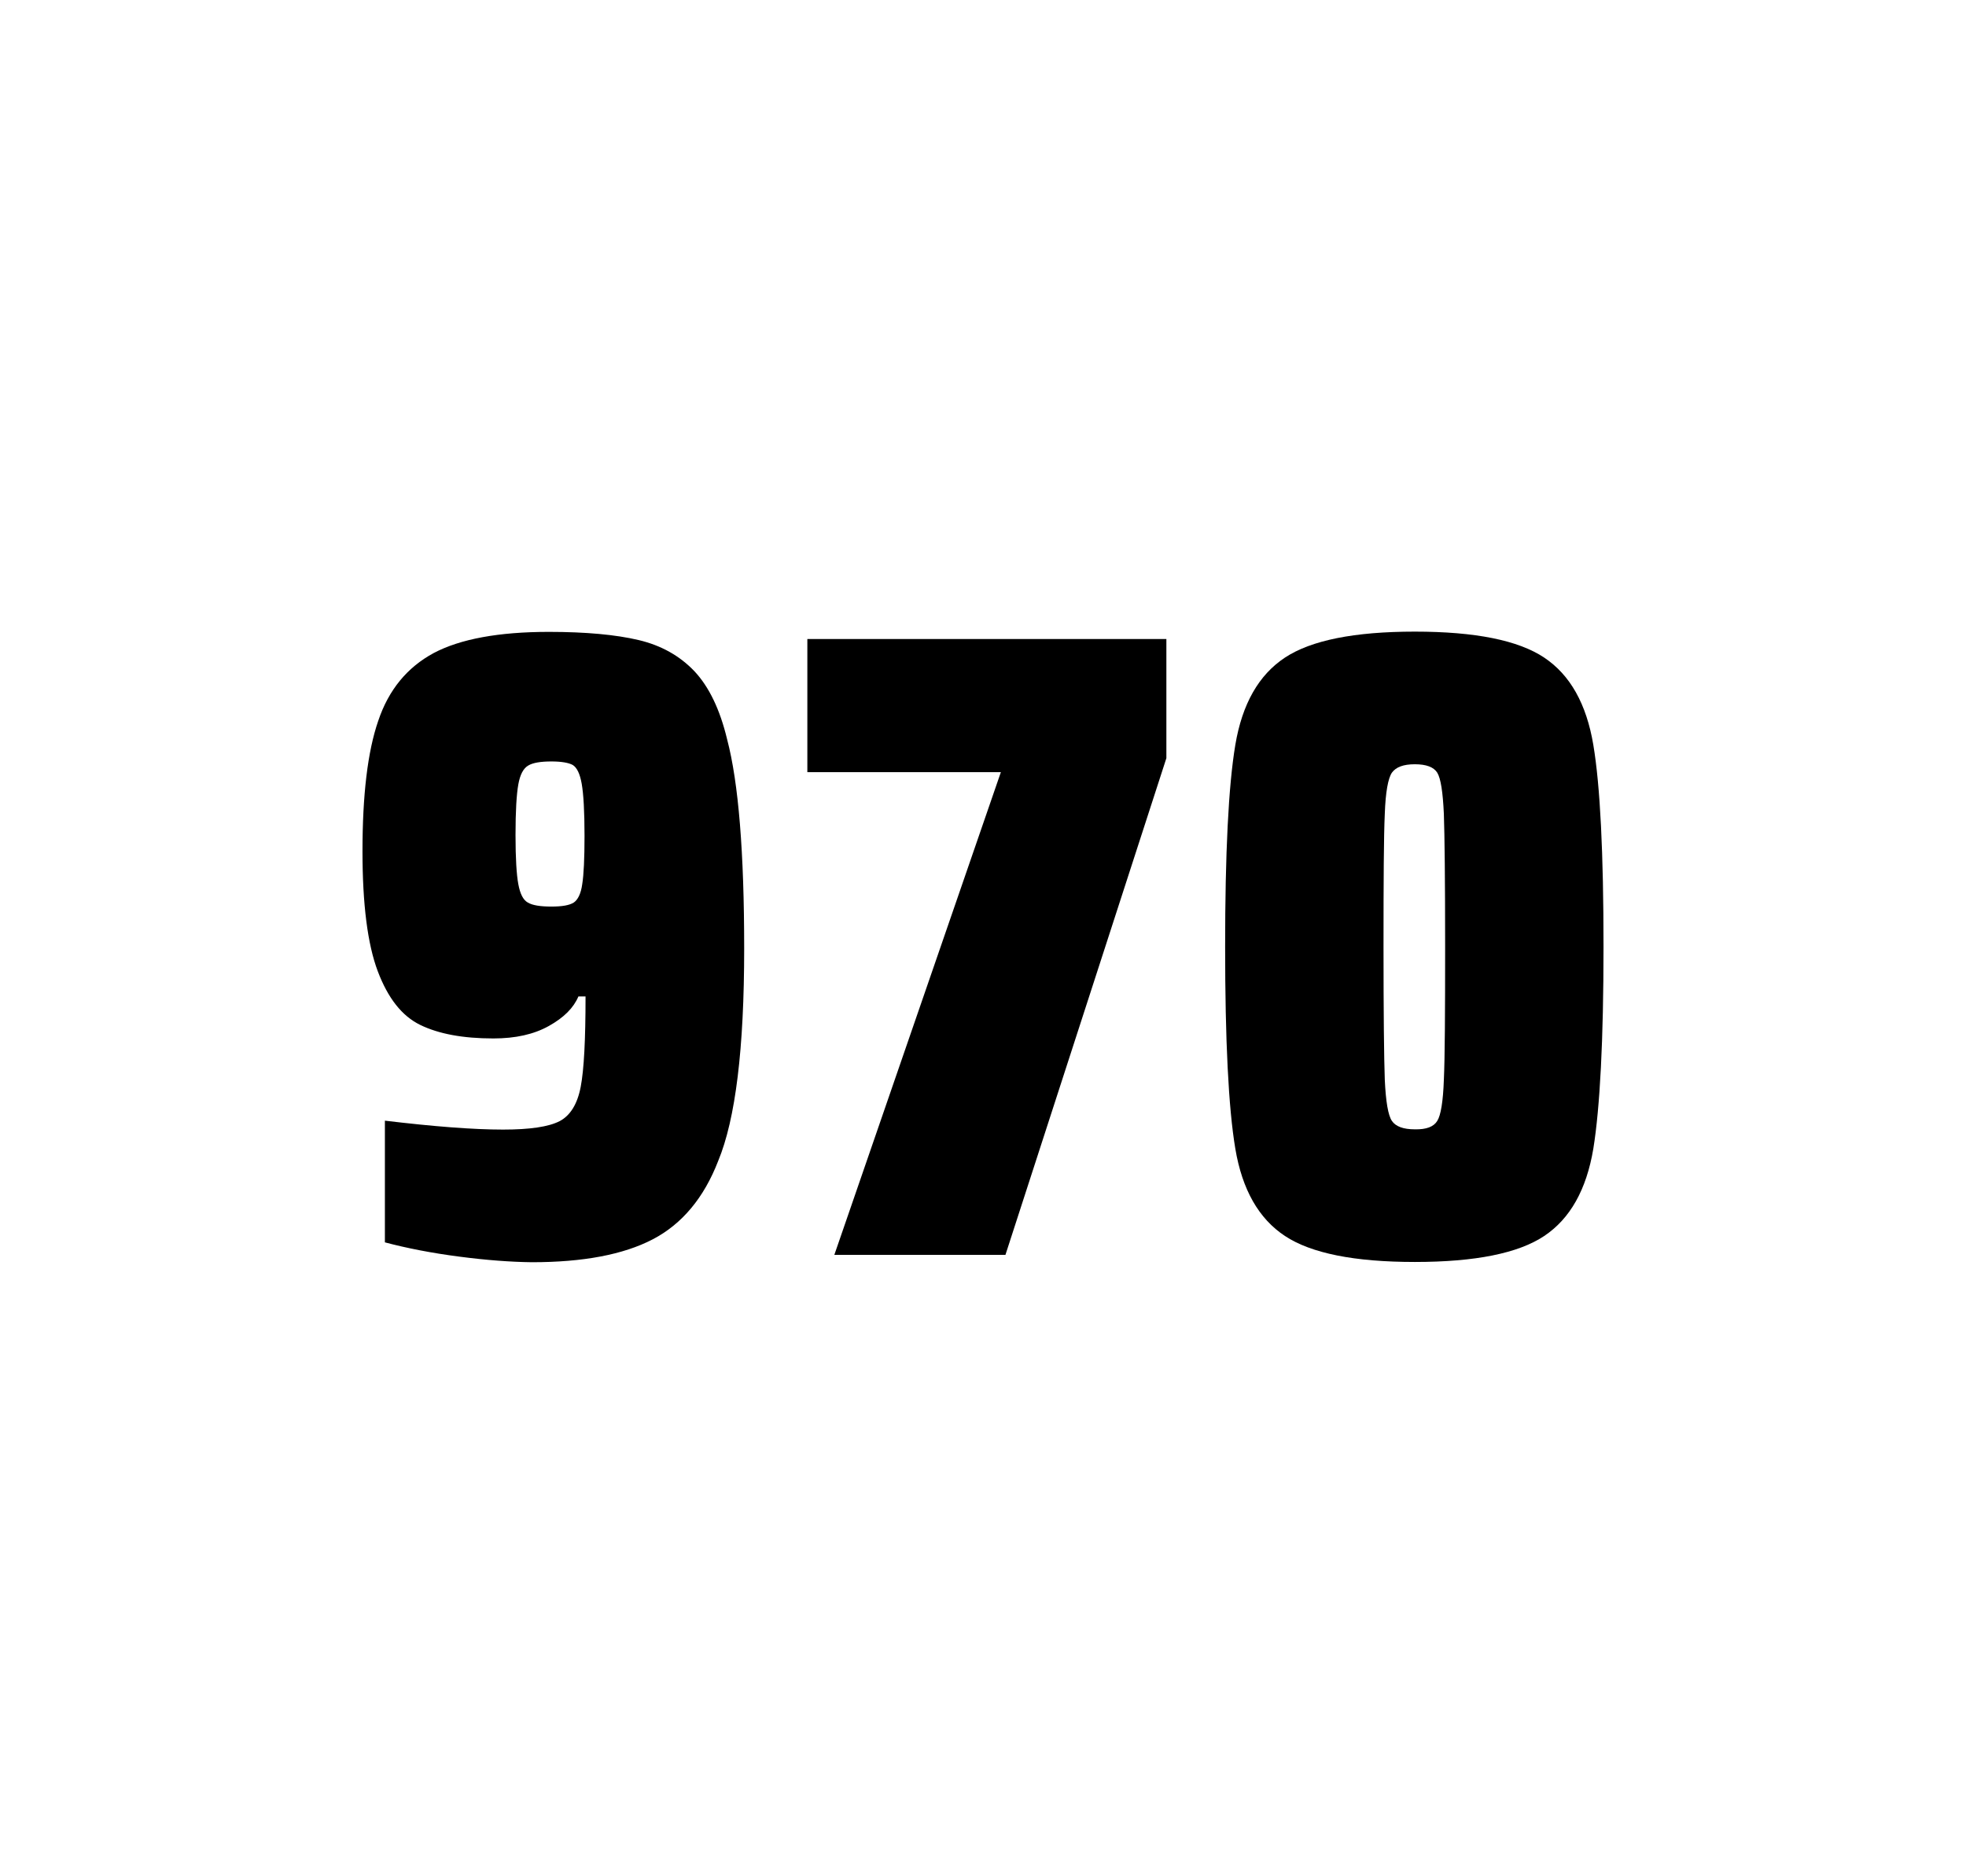
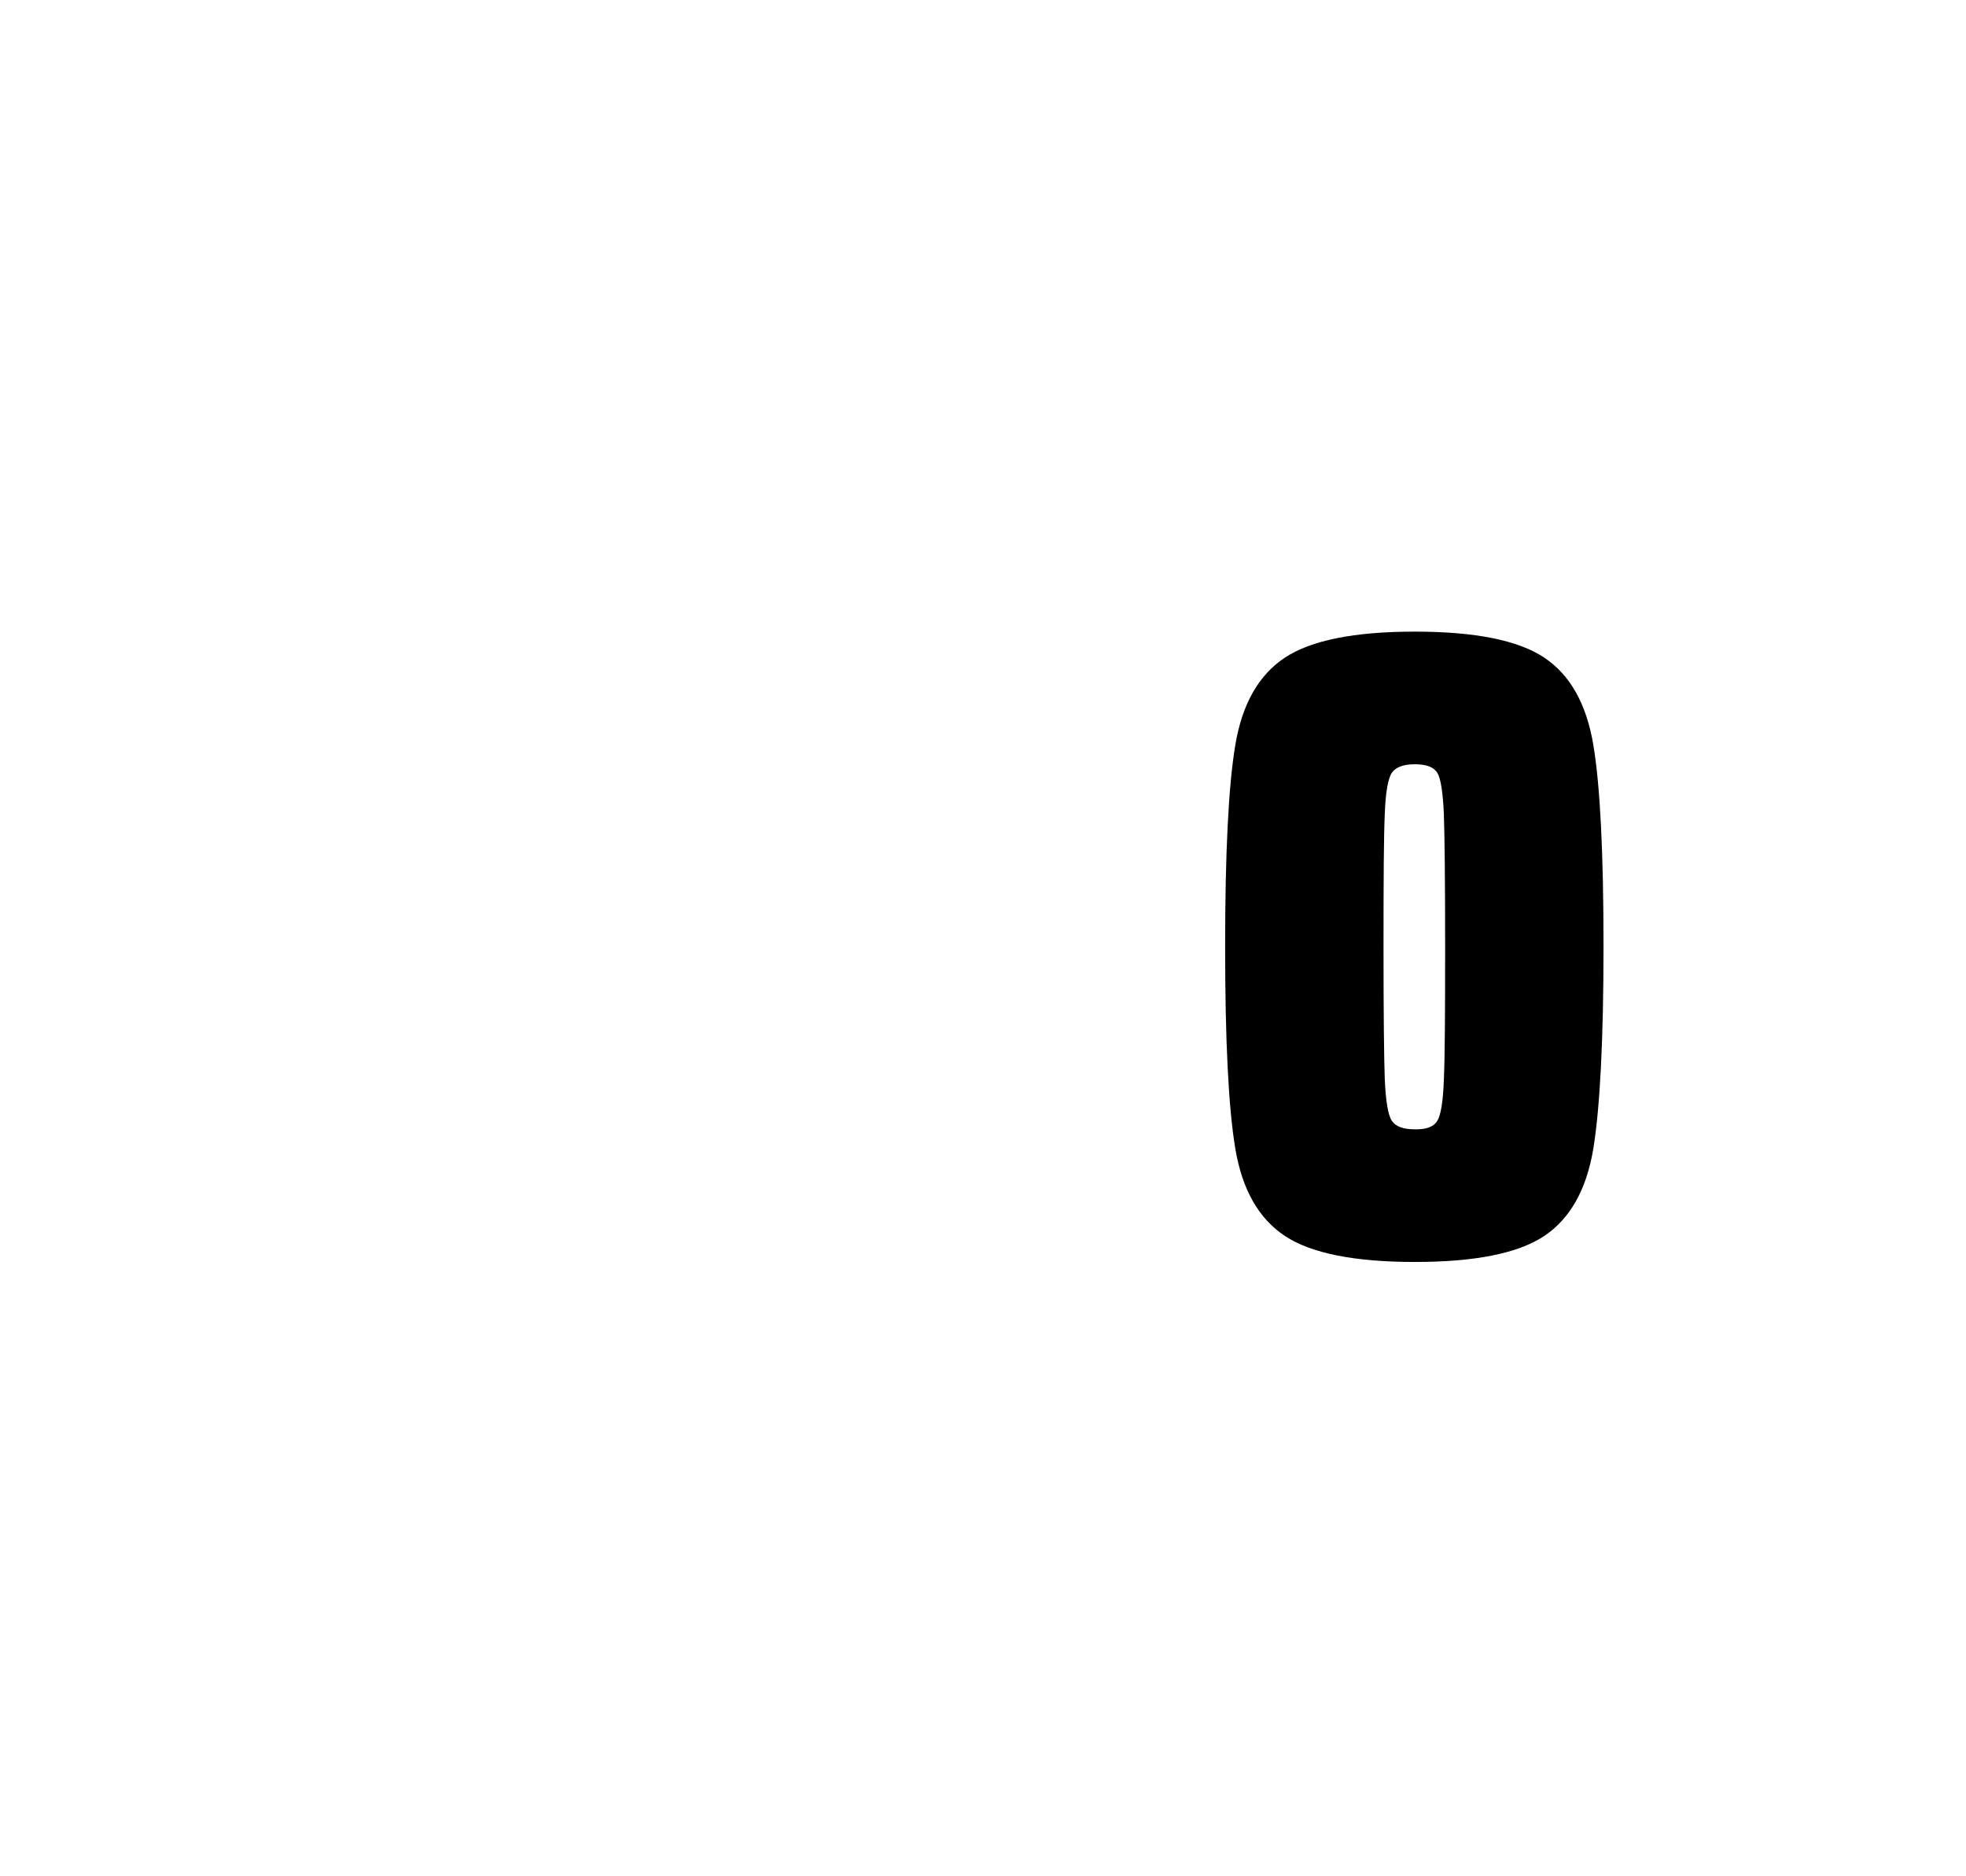
<svg xmlns="http://www.w3.org/2000/svg" version="1.1" id="wrapper" x="0px" y="0px" viewBox="0 0 772.1 737" style="enable-background:new 0 0 772.1 737;">
  <style type="text/css">
	.st0{fill:none;}
</style>
-   <path id="frame" class="st0" d="M 1.5 0 L 770.5 0 C 771.3 0 772 0.7 772 1.5 L 772 735.4 C 772 736.2 771.3 736.9 770.5 736.9 L 1.5 736.9 C 0.7 736.9 0 736.2 0 735.4 L 0 1.5 C 0 0.7 0.7 0 1.5 0 Z" />
+   <path id="frame" class="st0" d="M 1.5 0 C 771.3 0 772 0.7 772 1.5 L 772 735.4 C 772 736.2 771.3 736.9 770.5 736.9 L 1.5 736.9 C 0.7 736.9 0 736.2 0 735.4 L 0 1.5 C 0 0.7 0.7 0 1.5 0 Z" />
  <g id="numbers">
-     <path id="nine" d="M 180.358 493.6 C 169.558 492.2 159.858 490.3 151.158 488 L 151.158 440.2 C 170.358 442.5 185.858 443.7 197.558 443.7 C 208.158 443.7 215.458 442.6 219.758 440.4 C 223.958 438.2 226.758 433.7 228.058 426.9 C 229.358 420.1 229.958 408.3 229.958 391.4 L 227.158 391.4 C 225.258 395.9 221.458 399.7 215.558 403 C 209.658 406.3 202.458 407.9 193.758 407.9 C 181.758 407.9 172.258 406.1 165.058 402.6 C 157.858 399.1 152.358 392.1 148.358 381.5 C 144.358 370.9 142.358 355.2 142.358 334.4 C 142.358 312.4 144.358 295.2 148.558 283.1 C 152.658 270.9 159.958 262.1 170.358 256.5 C 180.758 251 195.858 248.2 215.558 248.2 C 230.058 248.2 241.858 249.3 250.758 251.4 C 259.658 253.5 266.958 257.6 272.758 263.7 C 278.458 269.8 282.758 278.7 285.558 290.4 C 290.058 307.5 292.258 334.9 292.258 372.7 C 292.258 411.9 288.858 439.6 282.058 456 C 276.458 470.5 267.858 480.8 256.358 486.8 C 244.858 492.8 229.058 495.8 208.858 495.8 C 200.558 495.7 191.058 495 180.358 493.6 Z M 225.358 354.5 C 226.958 353.4 228.158 351 228.658 347.3 C 229.258 343.6 229.558 337.2 229.558 328.3 C 229.558 318.7 229.158 311.9 228.458 307.9 C 227.758 303.9 226.558 301.5 224.958 300.5 C 223.358 299.6 220.458 299.1 216.558 299.1 C 212.358 299.1 209.258 299.6 207.458 300.7 C 205.558 301.8 204.258 304.2 203.558 308.1 C 202.858 312 202.458 318.6 202.458 328 C 202.458 337.1 202.858 343.6 203.558 347.3 C 204.258 351.1 205.458 353.5 207.258 354.5 C 209.058 355.6 212.158 356.1 216.558 356.1 C 220.758 356.1 223.658 355.6 225.358 354.5 Z" />
-     <path id="seven" d="M 327.668 492.9 L 393.068 303.3 L 317.068 303.3 L 317.068 251 L 458.068 251 L 458.068 297.8 L 394.868 492.9 L 327.668 492.9 Z" />
    <path id="zero" d="M 504.642 485.5 C 494.342 478.7 487.842 467.3 485.142 451.2 C 482.442 435.1 481.142 408.7 481.142 371.9 C 481.142 335.1 482.442 308.7 485.142 292.6 C 487.842 276.5 494.342 265.1 504.642 258.3 C 514.942 251.5 531.942 248.1 555.642 248.1 C 579.342 248.1 596.242 251.5 606.442 258.3 C 616.642 265.1 623.042 276.5 625.742 292.6 C 628.442 308.7 629.742 335.1 629.742 371.9 C 629.742 408.7 628.342 435.1 625.742 451.2 C 623.042 467.3 616.642 478.7 606.442 485.5 C 596.242 492.3 579.342 495.7 555.642 495.7 C 531.942 495.7 514.942 492.3 504.642 485.5 Z M 564.442 440.3 C 565.842 438.1 566.742 432.7 567.042 424.1 C 567.442 415.5 567.542 398.1 567.542 371.9 C 567.542 345.6 567.342 328.2 567.042 319.7 C 566.642 311.1 565.842 305.8 564.442 303.5 C 563.042 301.3 560.142 300.2 555.642 300.2 C 551.142 300.2 548.242 301.3 546.642 303.5 C 545.142 305.7 544.142 311.1 543.842 319.7 C 543.442 328.3 543.342 345.7 543.342 371.9 C 543.342 398.2 543.542 415.6 543.842 424.1 C 544.242 432.7 545.142 438.1 546.642 440.3 C 548.142 442.5 551.142 443.6 555.642 443.6 C 560.142 443.7 563.042 442.6 564.442 440.3 Z" />
  </g>
</svg>